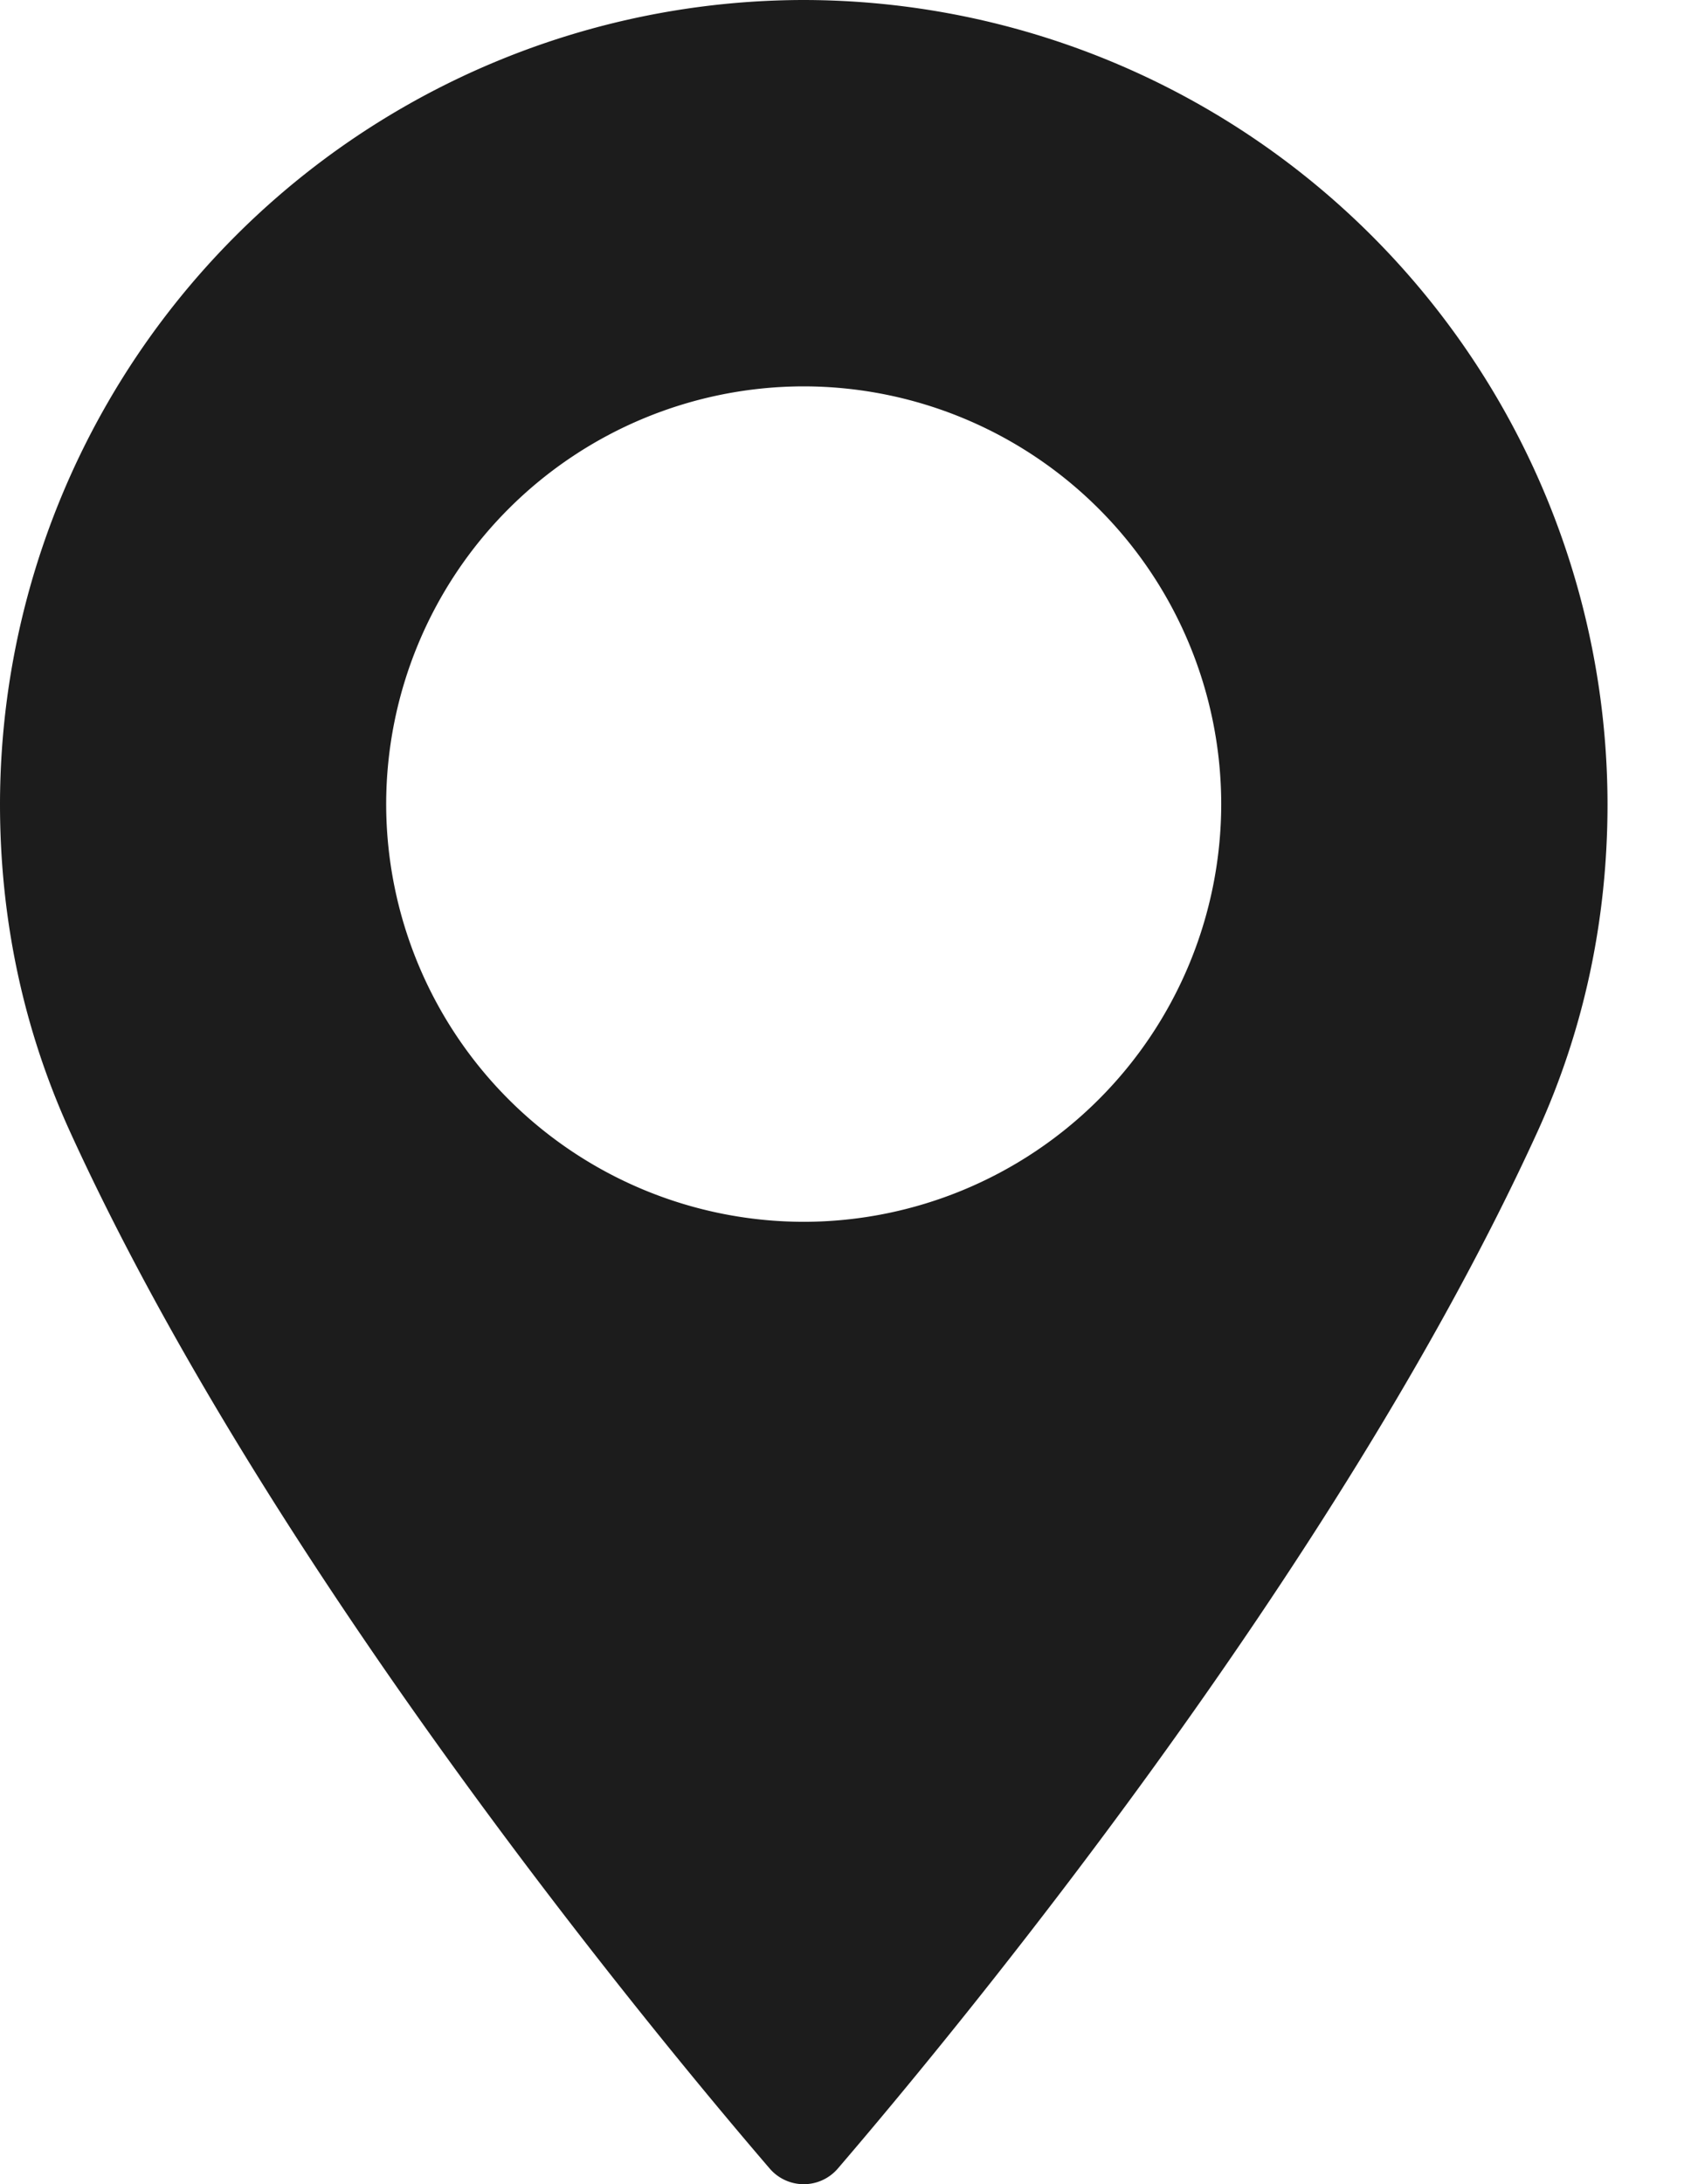
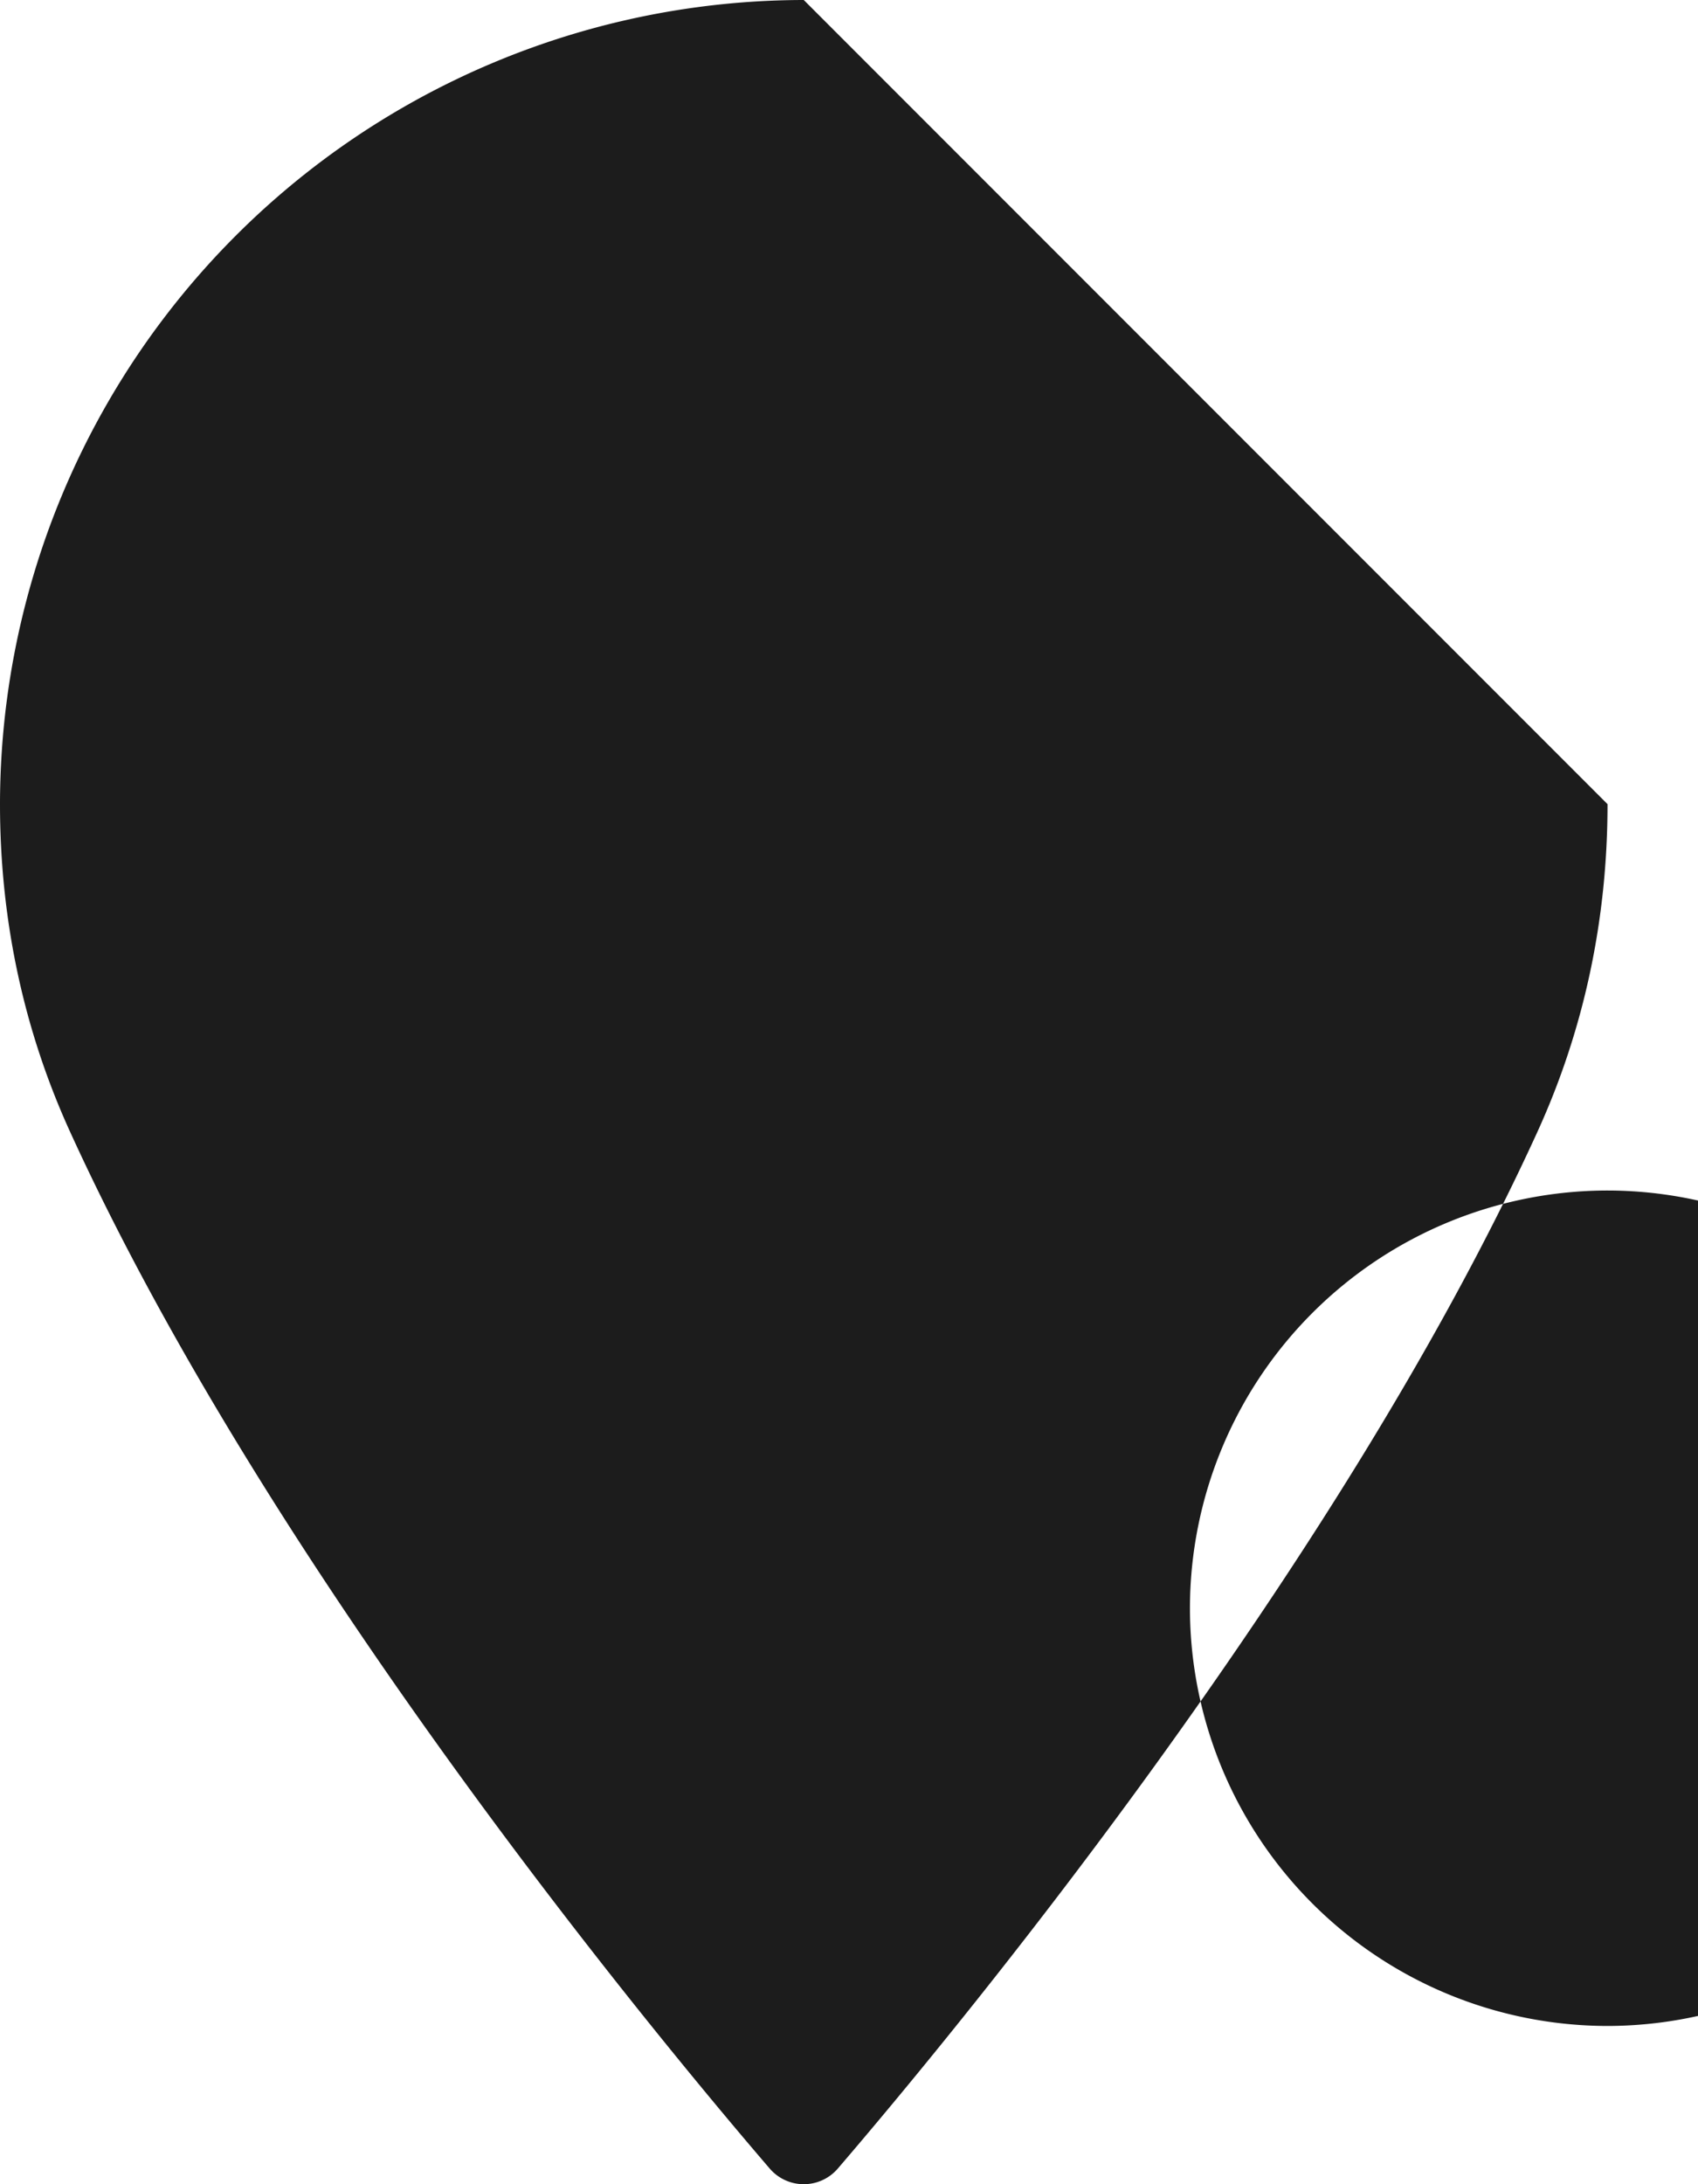
<svg xmlns="http://www.w3.org/2000/svg" width="14" height="18" viewBox="0 0 14 18" fill="none">
-   <path d="M6.627 0A6.634 6.634 0 0 0 0 6.627C0 7.58.195 8.49.58 9.332c1.656 3.625 4.833 7.453 5.767 8.54a.37.37 0 0 0 .56 0c.933-1.087 4.11-4.914 5.767-8.54.385-.842.58-1.752.58-2.705A6.635 6.635 0 0 0 6.627 0m0 10.069a3.446 3.446 0 0 1-3.443-3.442 3.446 3.446 0 0 1 3.443-3.443 3.446 3.446 0 0 1 3.442 3.443 3.446 3.446 0 0 1-3.442 3.442" fill="#1C1C1C" />
+   <path d="M6.627 0A6.634 6.634 0 0 0 0 6.627C0 7.58.195 8.49.58 9.332c1.656 3.625 4.833 7.453 5.767 8.54a.37.37 0 0 0 .56 0c.933-1.087 4.11-4.914 5.767-8.54.385-.842.58-1.752.58-2.705m0 10.069a3.446 3.446 0 0 1-3.443-3.442 3.446 3.446 0 0 1 3.443-3.443 3.446 3.446 0 0 1 3.442 3.443 3.446 3.446 0 0 1-3.442 3.442" fill="#1C1C1C" />
</svg>